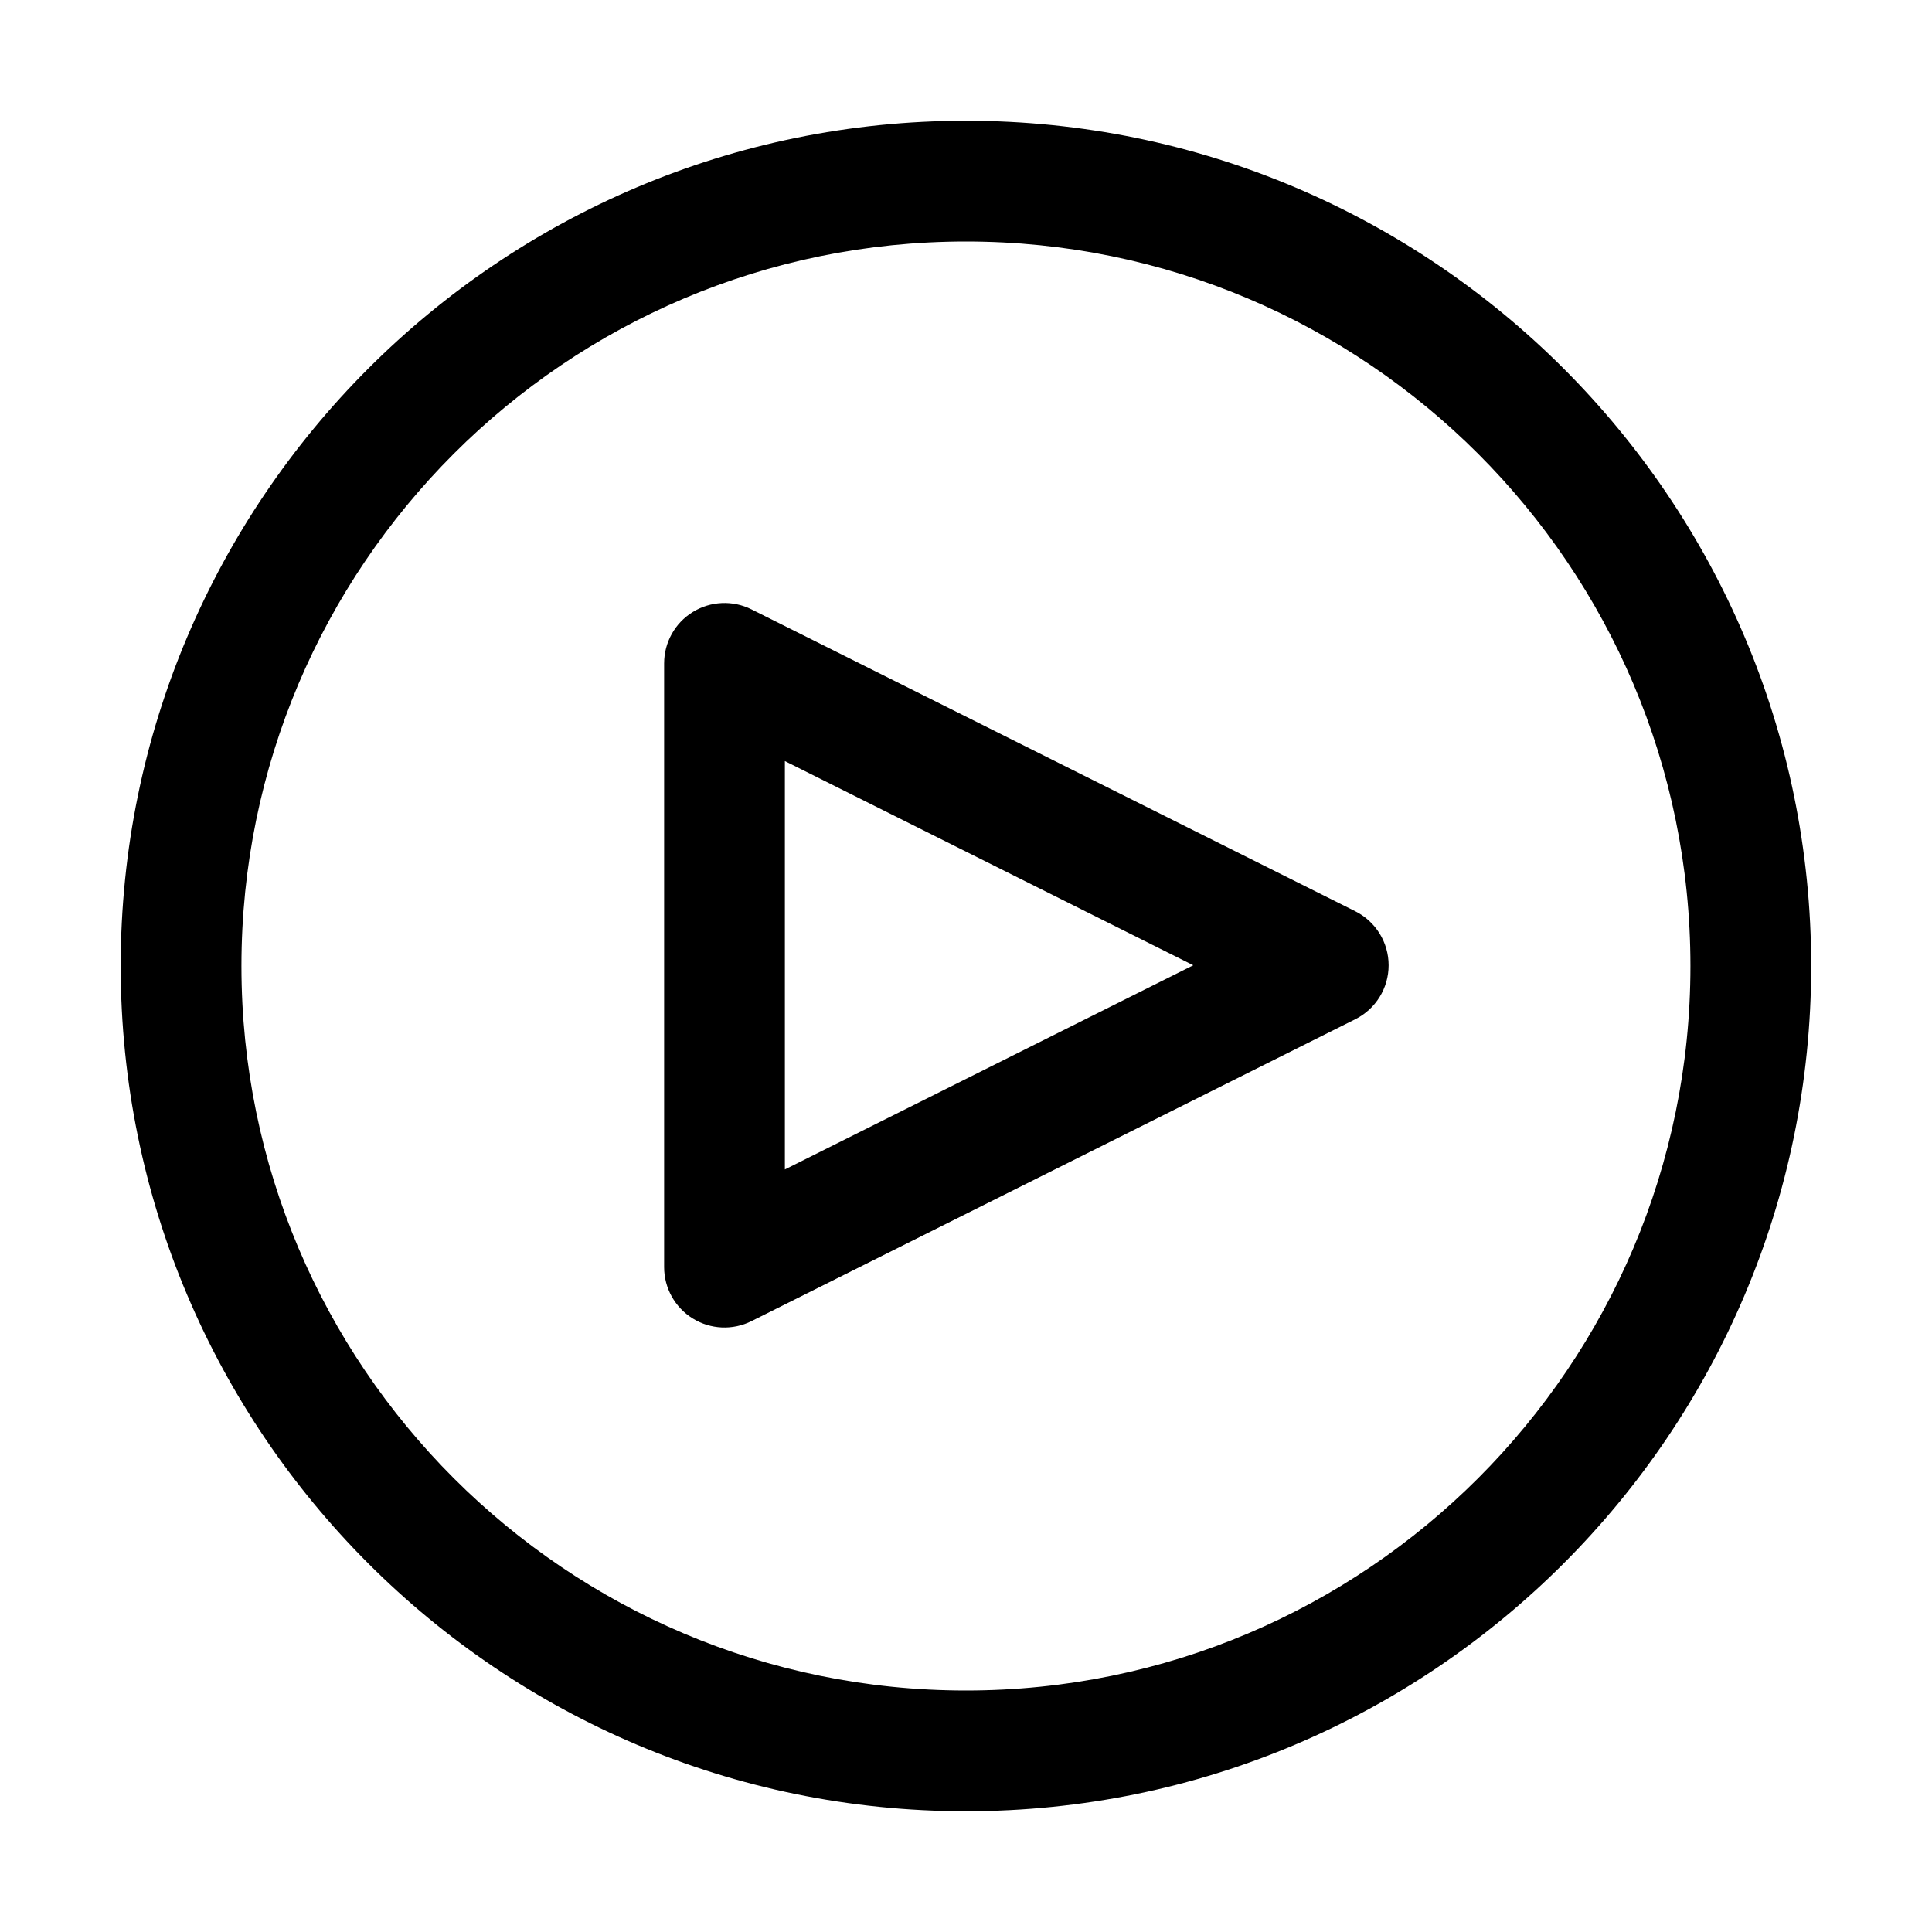
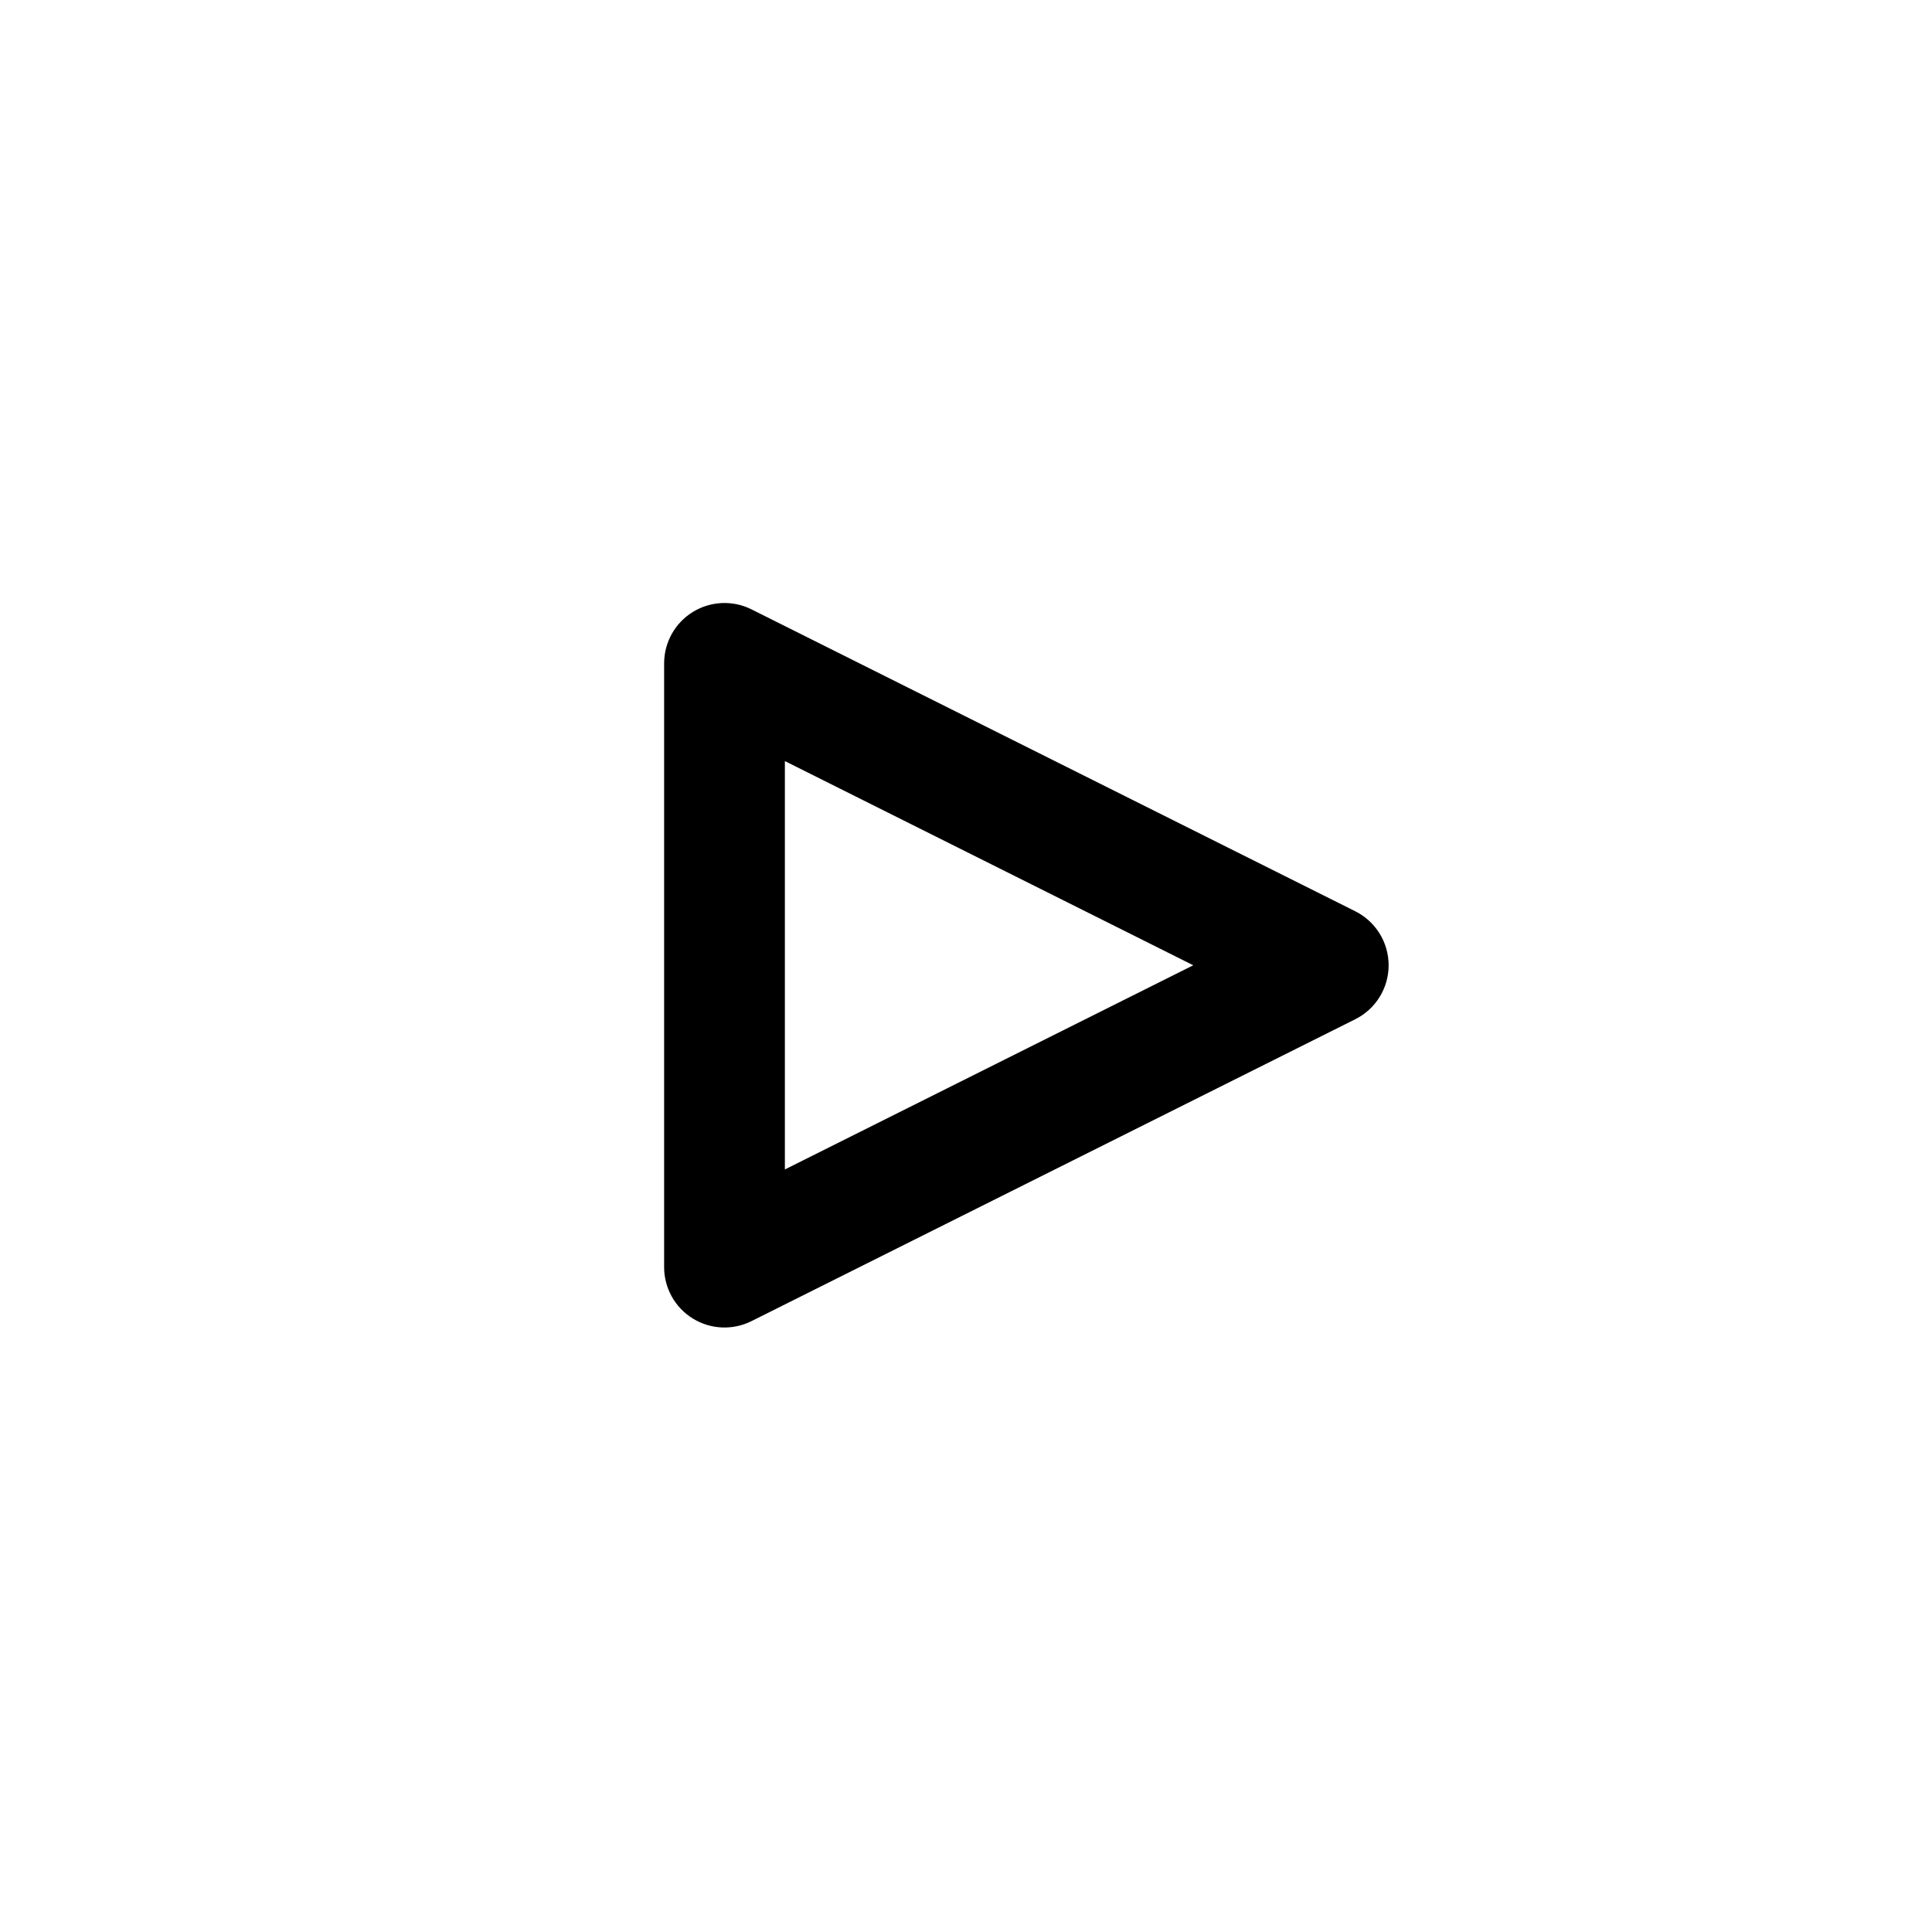
<svg xmlns="http://www.w3.org/2000/svg" fill="#000000" width="800px" height="800px" viewBox="0 0 32 32" style="fill-rule:evenodd;clip-rule:evenodd;stroke-linejoin:round;stroke-miterlimit:2;" version="1.1" xml:space="preserve">
  <g id="Icon">
-     <path d="M15.999,2c-7.726,0 -14,6.273 -14,14c0,7.727 6.274,14 14,14c7.727,0 14,-6.273 14,-14c0,-7.727 -6.273,-14 -14,-14Zm0,2c6.623,0 12,5.377 12,12c0,6.623 -5.377,12 -12,12c-6.623,0 -12,-5.377 -12,-12c0,-6.623 5.377,-12 12,-12Z" />
    <path d="M22.447,16.882c0.339,-0.169 0.553,-0.515 0.553,-0.894c0,-0.379 -0.214,-0.725 -0.553,-0.895l-10,-5c-0.31,-0.155 -0.678,-0.138 -0.973,0.044c-0.295,0.182 -0.474,0.504 -0.474,0.851l0,10c0,0.346 0.179,0.668 0.474,0.85c0.295,0.183 0.663,0.199 0.973,0.044l10,-5Zm-2.683,-0.894l-6.764,3.382c0,-0 -0,-6.764 -0,-6.764l6.764,3.382Z" />
  </g>
</svg>